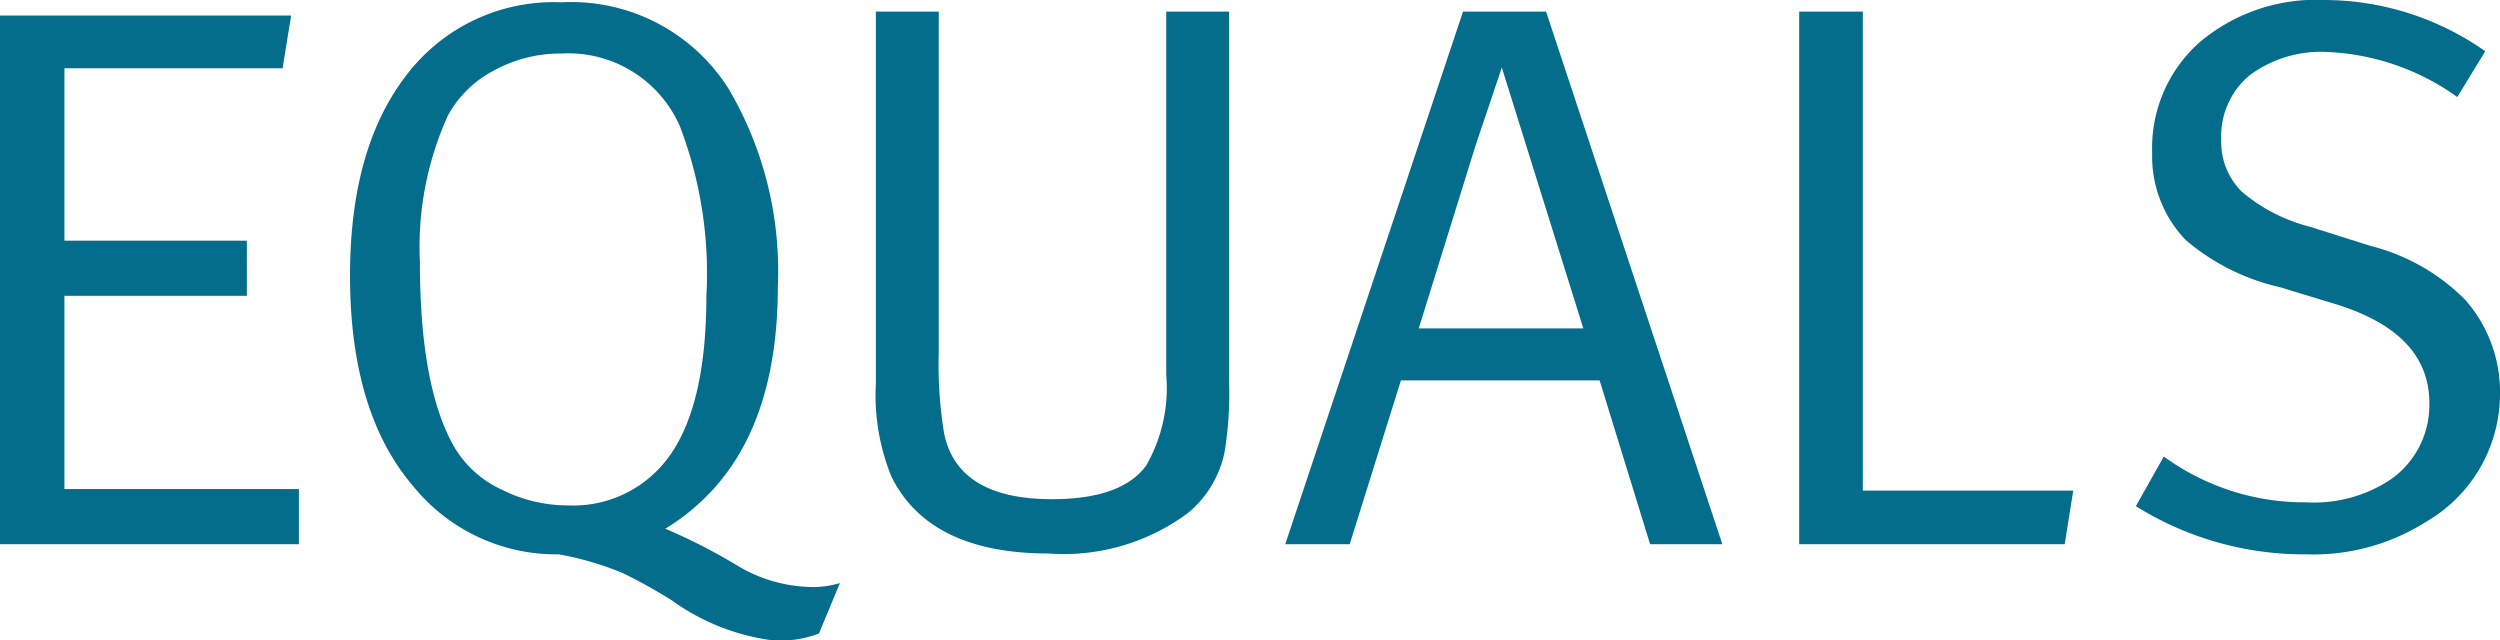
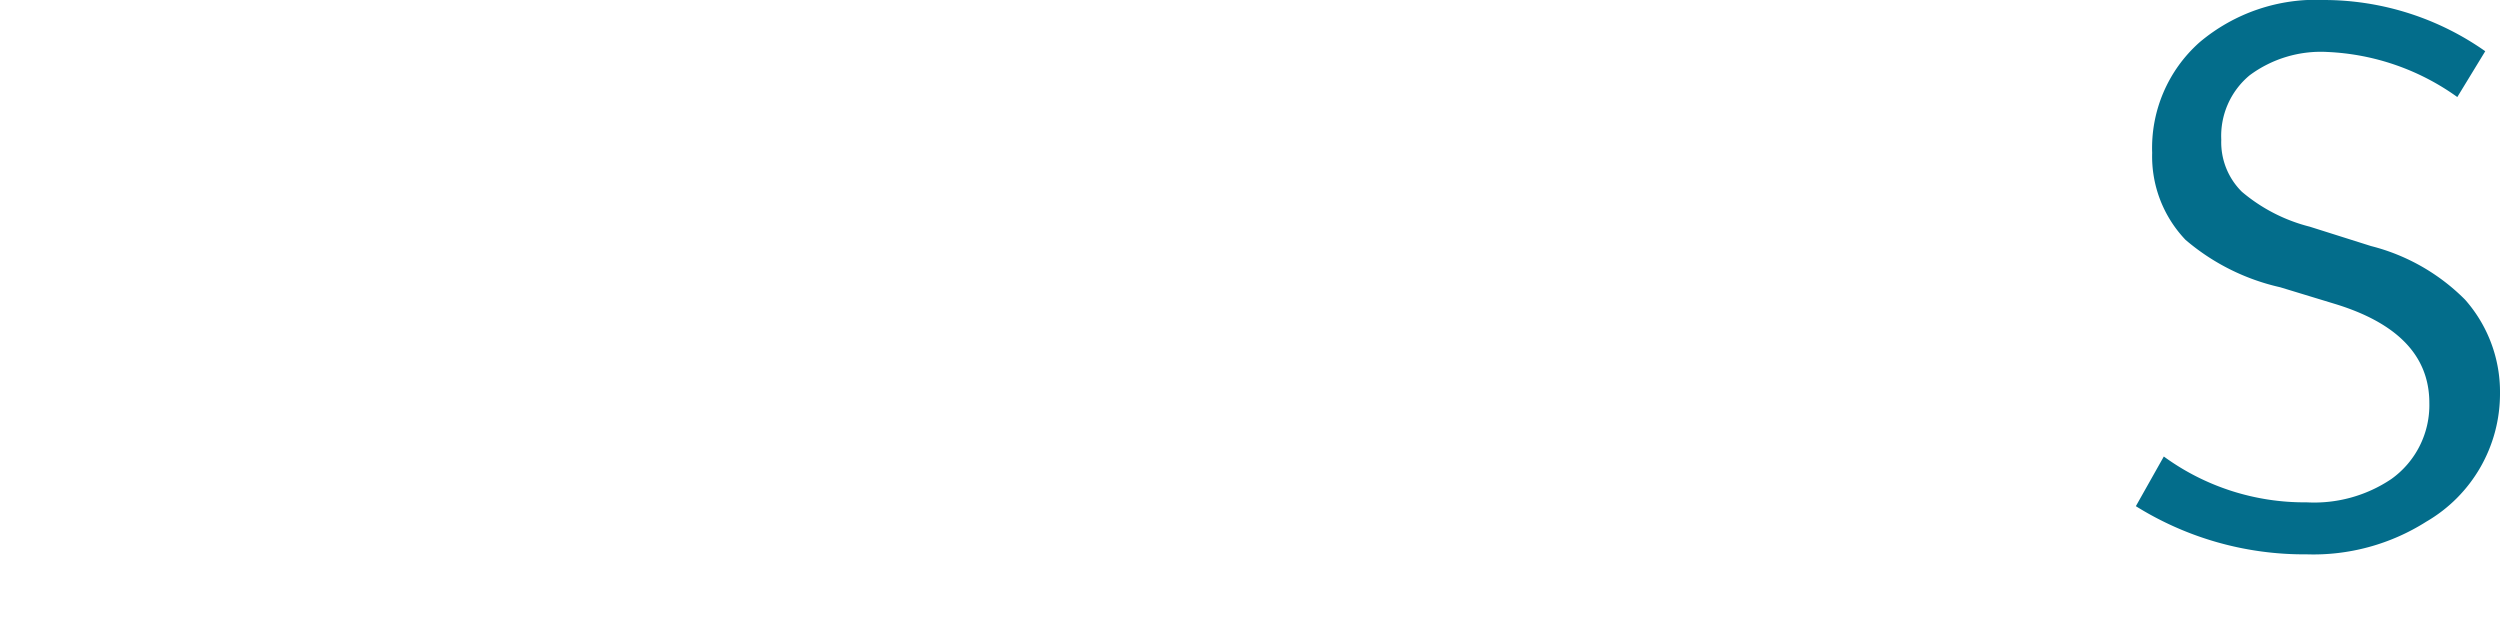
<svg xmlns="http://www.w3.org/2000/svg" viewBox="0 0 98.251 25.17">
  <defs>
    <style> .a { fill: #036d8b; } </style>
  </defs>
  <g>
-     <path class="a" d="M0,21.388V.61H11.442L11.106,2.684H2.532V9.458H9.702v2.167H2.532V19.221h9.215v2.167Z" />
-     <path class="a" d="M26.388,23.584a21.168,21.168,0,0,0-1.923-1.067,12.392,12.392,0,0,0-2.501-.732,7.229,7.229,0,0,1-5.706-2.655q-2.502-2.899-2.502-8.299,0-5.004,2.213-7.872A7.261,7.261,0,0,1,22.056.091a7.313,7.313,0,0,1,6.59,3.418,14.108,14.108,0,0,1,1.923,7.75q0,5.706-3.082,8.512a8.23,8.23,0,0,1-1.342,1.007A22.38,22.38,0,0,1,28.951,22.212a5.832,5.832,0,0,0,2.807.854,3.577,3.577,0,0,0,1.251-.153L32.185,24.896a4.306,4.306,0,0,1-1.8.274A8.709,8.709,0,0,1,26.388,23.584ZM26.724,4.973a4.781,4.781,0,0,0-4.668-2.869,5.409,5.409,0,0,0-2.655.673A4.315,4.315,0,0,0,17.601,4.546a12.479,12.479,0,0,0-1.098,5.766q0,4.942,1.373,7.293a4.189,4.189,0,0,0,1.83,1.632,5.79,5.79,0,0,0,2.624.626,4.641,4.641,0,0,0,3.875-1.801q1.556-2.013,1.556-6.437A16.172,16.172,0,0,0,26.724,4.973Z" />
-     <path class="a" d="M34.422,15.072V.457h2.471V13.852a16.758,16.758,0,0,0,.214,3.202q.549,2.565,4.241,2.564,2.716,0,3.692-1.312a6.126,6.126,0,0,0,.794-3.57V.457h2.471V15.011a14.215,14.215,0,0,1-.183,2.777,4.202,4.202,0,0,1-1.403,2.348,8.158,8.158,0,0,1-5.492,1.617q-4.698,0-6.193-3.021A8.487,8.487,0,0,1,34.422,15.072Z" />
-     <path class="a" d="M57.497.457h3.265L67.688,21.388H64.85l-1.984-6.437H55.056l-2.013,6.437H50.51ZM57.985,5.735q-.122.398-2.228,7.171h6.468L59.022,2.655Z" />
-     <path class="a" d="M70.709,21.388V.457h2.501V19.282h8.269l-.336,2.106Z" />
    <path class="a" d="M91.355,0a11.031,11.031,0,0,1,6.316,2.013L96.573,3.814A9.448,9.448,0,0,0,91.477,2.043a4.692,4.692,0,0,0-3.066.917,3.097,3.097,0,0,0-1.114,2.531,2.737,2.737,0,0,0,.809,2.045A6.652,6.652,0,0,0,90.775,8.909l2.411.762a7.975,7.975,0,0,1,3.692,2.106,5.471,5.471,0,0,1,1.373,3.692,5.815,5.815,0,0,1-2.899,5.034,8.281,8.281,0,0,1-4.699,1.283,12.489,12.489,0,0,1-6.713-1.893l1.099-1.952a9.377,9.377,0,0,0,5.614,1.801,5.426,5.426,0,0,0,3.326-.915,3.568,3.568,0,0,0,1.495-2.991q0-2.775-3.753-3.905l-2.105-.641a8.649,8.649,0,0,1-3.722-1.862A4.75,4.75,0,0,1,84.581,6.01a5.554,5.554,0,0,1,1.862-4.347A7.09,7.09,0,0,1,91.355,0Z" />
  </g>
</svg>